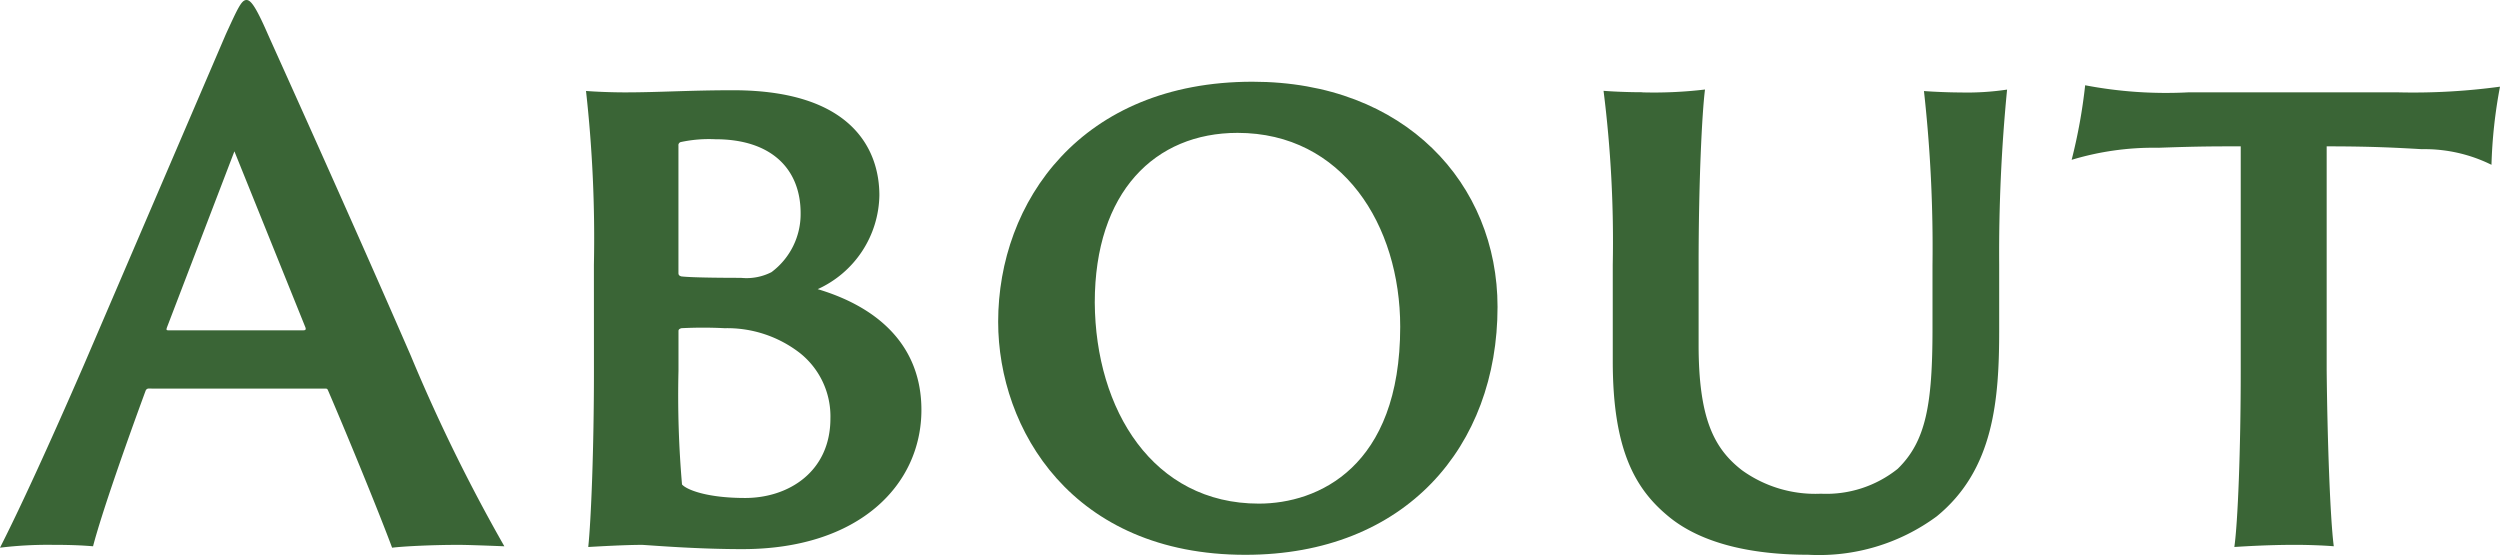
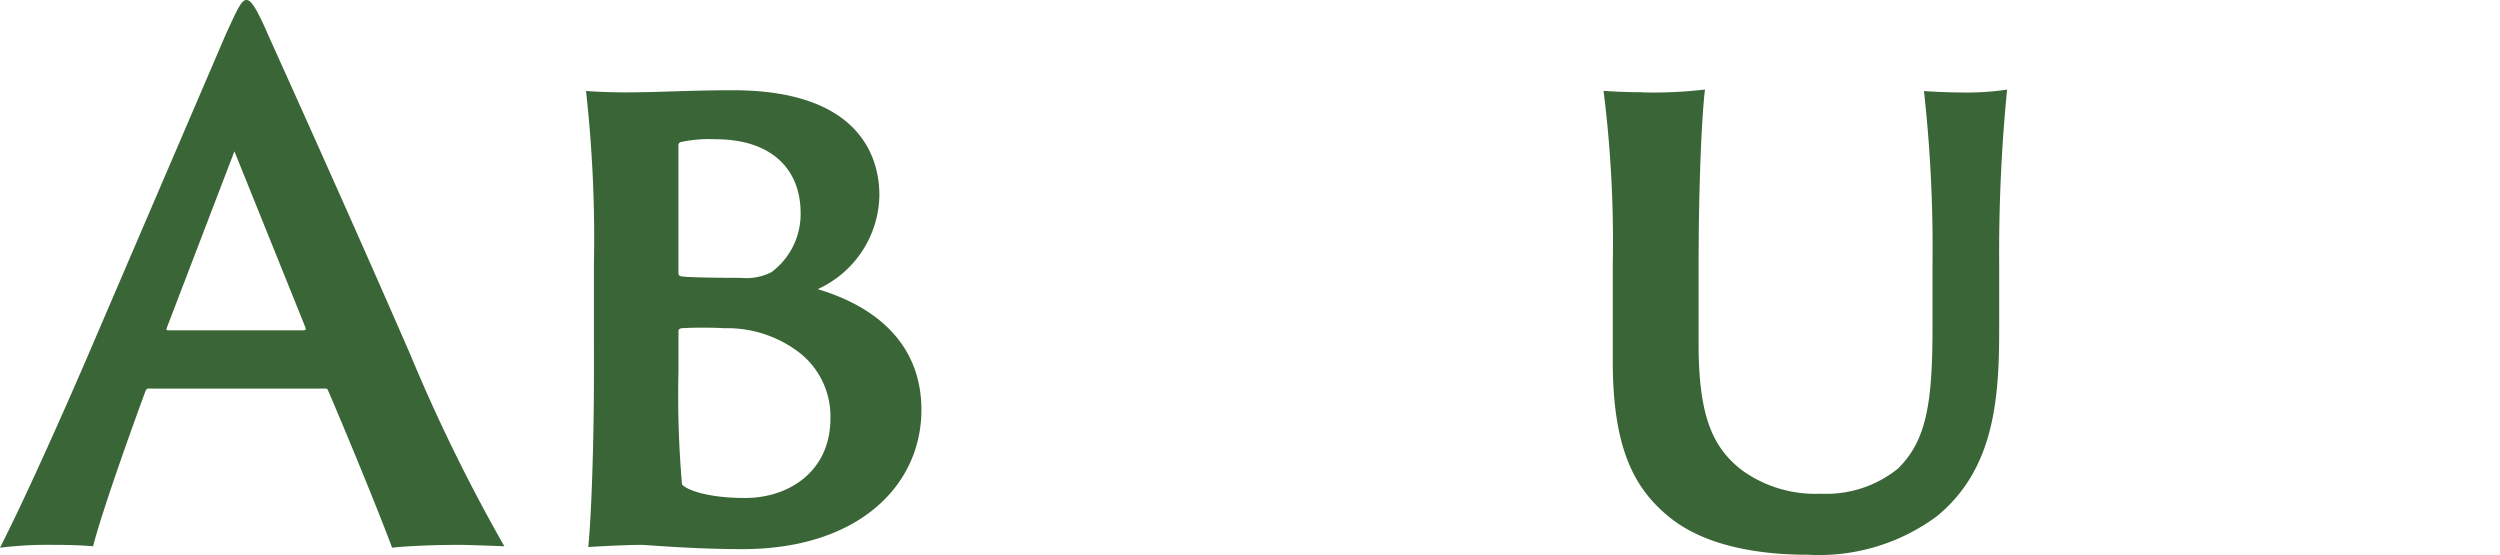
<svg xmlns="http://www.w3.org/2000/svg" width="126.683" height="28.126" viewBox="0 0 126.683 28.126">
  <g id="About" transform="translate(-2632.964 -3622.115)">
    <path id="パス_24260" data-name="パス 24260" d="M55.523,19.69a.166.166,0,0,0-.18.109c-1.008,2.735-2.232,6.226-2.664,7.882-.468-.036-.972-.072-2.051-.072a20.135,20.135,0,0,0-2.664.144c.972-1.908,2.448-5.112,4.247-9.25l7.2-16.775C60.022.4,60.2,0,60.455,0c.215,0,.467.324,1.079,1.727C62,2.772,65.638,10.8,68.77,18a87,87,0,0,0,4.751,9.682c-.936-.036-1.872-.072-2.34-.072-1.3,0-2.771.072-3.348.144C67.222,26.1,65.6,22.137,64.594,19.8c-.036-.073-.036-.109-.144-.109Zm7.811-2.952c.108,0,.144-.035.108-.144l-3.6-8.926-3.419,8.926c-.036.109-.036.144.072.144Z" transform="translate(2585 3622.115)" fill="#3a6536" />
    <path id="パス_24261" data-name="パス 24261" d="M78.059,13.427a67.427,67.427,0,0,0-.4-8.818c.432.036,1.26.072,1.98.072,1.727,0,3.24-.108,5.471-.108,6.047,0,7.415,3.023,7.415,5.327A5.318,5.318,0,0,1,89.4,14.652c3.131.935,5.255,2.915,5.255,6.119,0,3.779-3.132,7.055-9.071,7.055-2.3,0-4.463-.18-5.075-.216-.828,0-2.124.072-2.736.108.144-1.368.288-5,.288-8.891Zm4.284.4c0,.107.035.143.144.179.612.073,2.663.073,3.023.073a2.773,2.773,0,0,0,1.548-.289,3.671,3.671,0,0,0,1.476-2.99c0-2.2-1.44-3.744-4.32-3.744a6.779,6.779,0,0,0-1.763.145.164.164,0,0,0-.108.179ZM88.5,17.891a6.008,6.008,0,0,0-3.816-1.26,21.655,21.655,0,0,0-2.195,0c-.109.036-.144.073-.144.144V18.79a52.507,52.507,0,0,0,.179,5.76c.217.252,1.225.684,3.2.684,2.2,0,4.32-1.332,4.32-4.031A4.1,4.1,0,0,0,88.5,17.891" transform="translate(2585 3622.115)" fill="#3a6536" />
-     <path id="パス_24262" data-name="パス 24262" d="M98.544,16.307c0-6.083,4.211-12.166,12.886-12.166,7.739,0,12.419,5.182,12.419,11.41,0,7.056-4.644,12.563-12.779,12.563-8.783,0-12.526-6.371-12.526-11.807m20.373.251c0-5.147-2.916-9.825-8.243-9.825-4.176,0-7.235,2.986-7.235,8.6.036,5.437,2.952,10.187,8.315,10.187,2.987,0,7.163-1.835,7.163-8.963" transform="translate(2585 3622.115)" fill="#3a6536" />
    <path id="パス_24263" data-name="パス 24263" d="M131.194,4.681a22.019,22.019,0,0,0,3.168-.145c-.145,1.117-.324,4.572-.324,8.891v4.032c0,3.707.756,5.255,2.2,6.371a6.355,6.355,0,0,0,4,1.188,5.786,5.786,0,0,0,3.887-1.26c1.44-1.4,1.765-3.275,1.765-7.127v-3.2a71.814,71.814,0,0,0-.433-8.818c.433.036,1.3.072,1.836.072a13.647,13.647,0,0,0,2.376-.145,85.2,85.2,0,0,0-.4,8.891V16.7c0,3.528-.252,7.091-3.167,9.467a10.049,10.049,0,0,1-6.515,1.944c-2.592,0-5.364-.468-7.163-2.016-1.62-1.368-2.736-3.348-2.736-7.775v-4.9a61.131,61.131,0,0,0-.467-8.818c.431.036,1.223.072,1.979.072" transform="translate(2585 3622.115)" fill="#3a6536" />
-     <path id="パス_24264" data-name="パス 24264" d="M153.623,4.32a21.763,21.763,0,0,0,5.219.36H169.5a32.641,32.641,0,0,0,5.147-.288,24.787,24.787,0,0,0-.432,3.959,7.637,7.637,0,0,0-3.528-.792c-1.259-.071-2.519-.143-4.823-.143V18.755c.036,3.6.18,7.558.36,8.926-.432-.036-1.188-.072-1.98-.072-1.3,0-2.483.072-3.059.108.179-1.224.324-5,.324-8.891V7.416c-1.368,0-2.16,0-4.176.072a14.311,14.311,0,0,0-4.392.611,27.282,27.282,0,0,0,.685-3.779" transform="translate(2585 3622.115)" fill="#3a6536" />
  </g>
</svg>